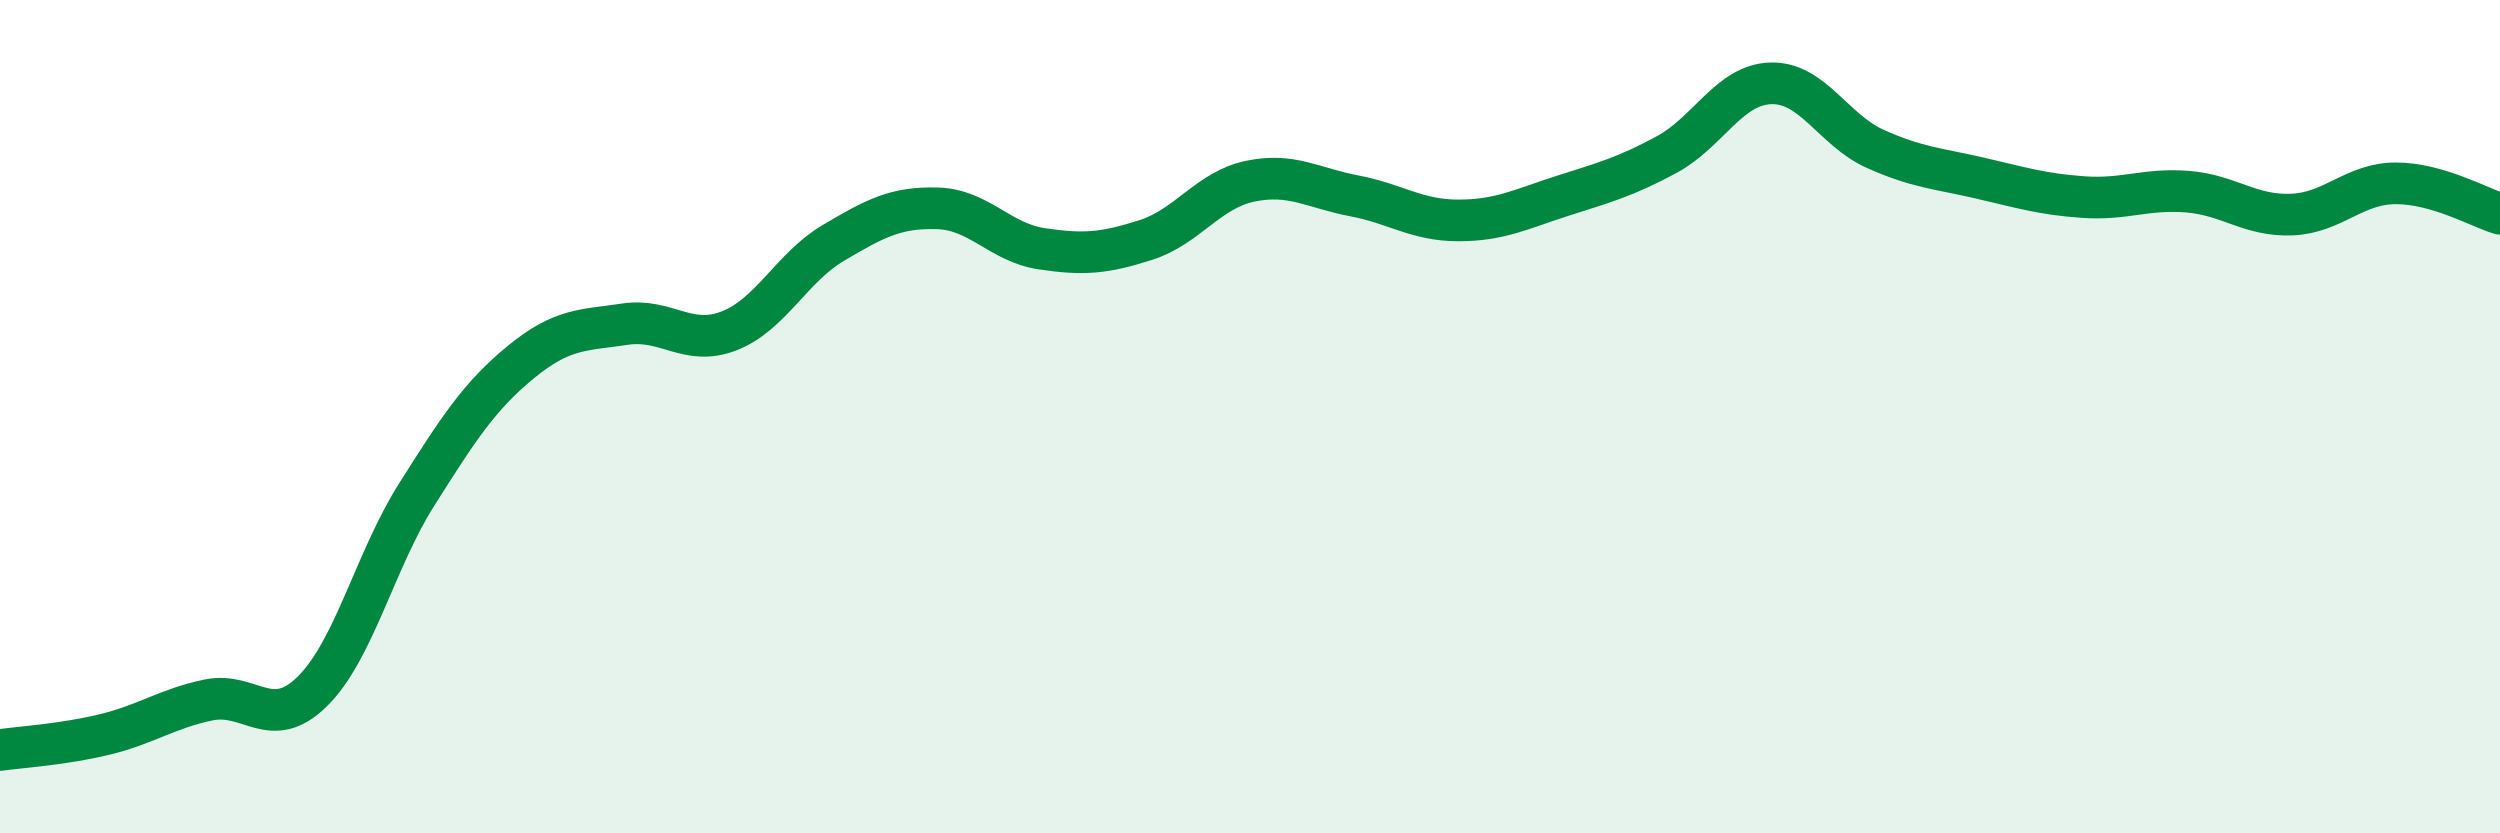
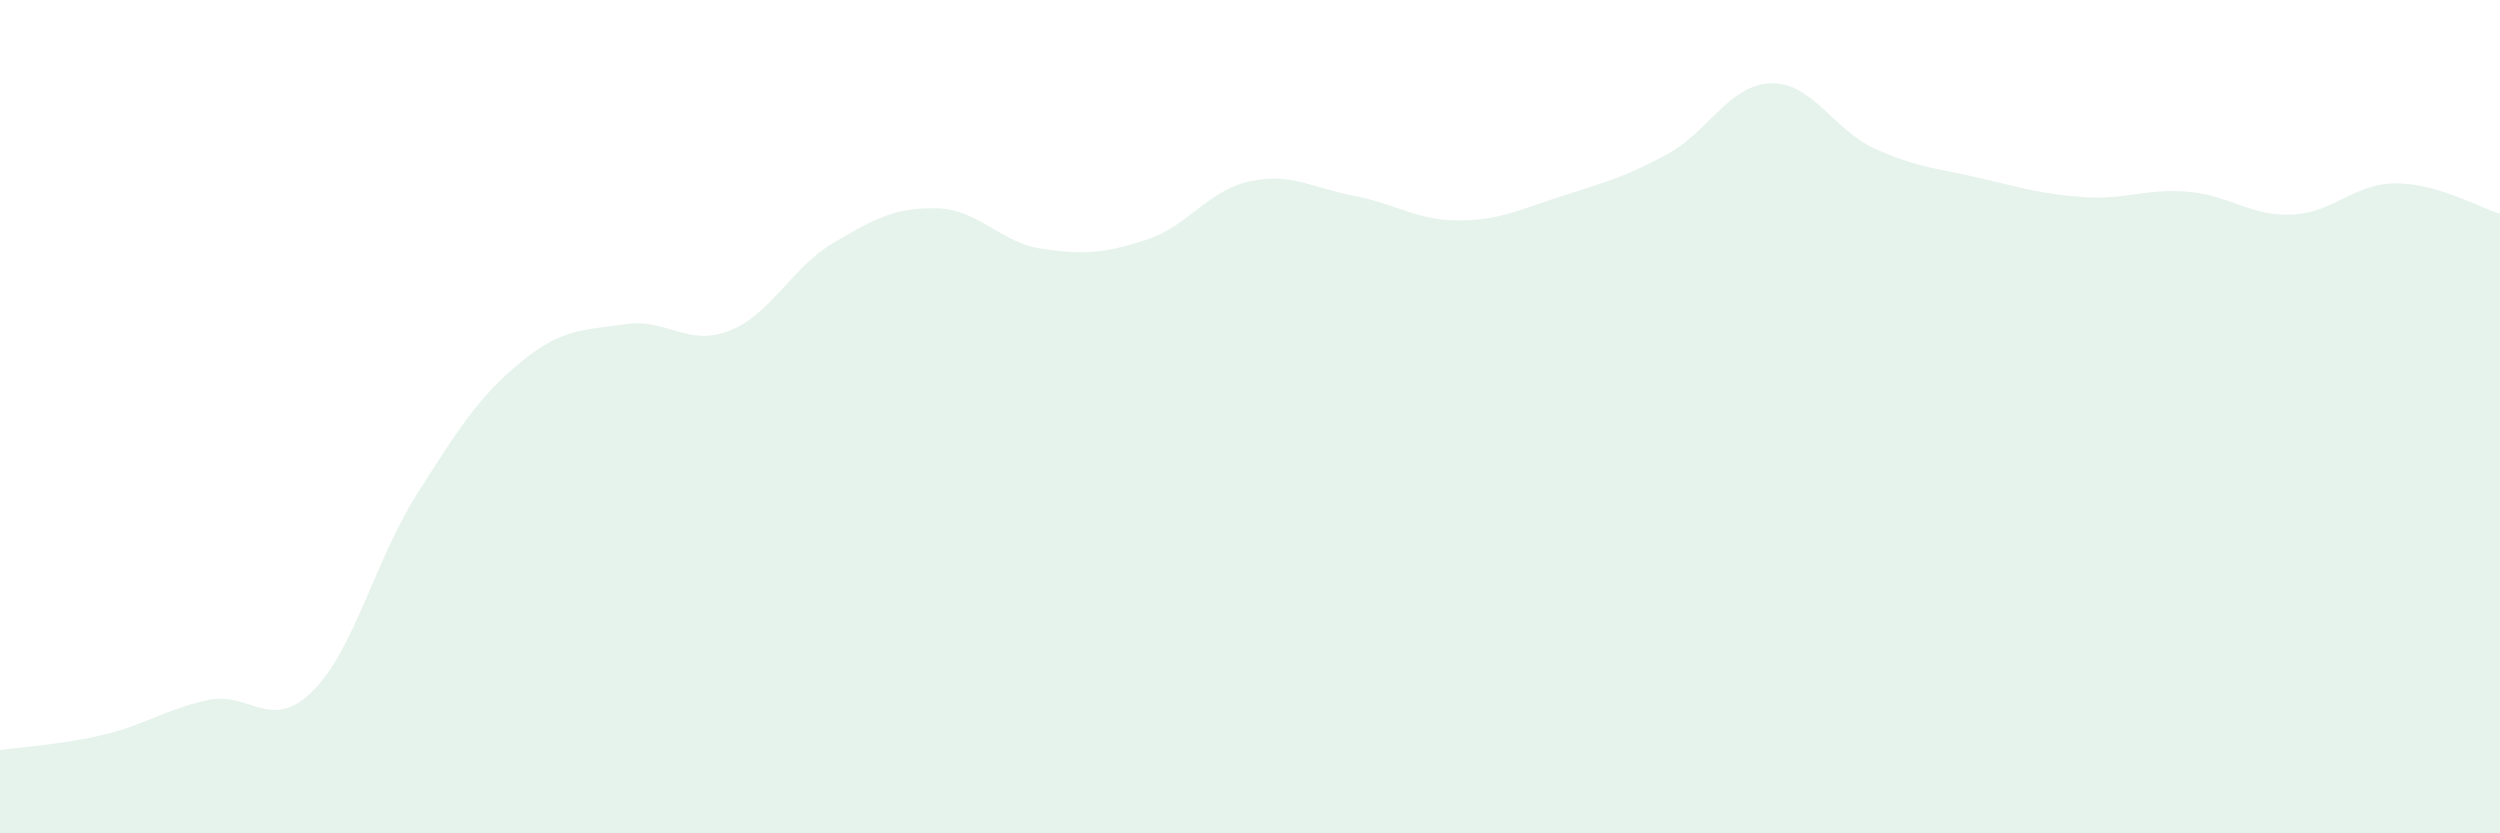
<svg xmlns="http://www.w3.org/2000/svg" width="60" height="20" viewBox="0 0 60 20">
  <path d="M 0,18 C 0.5,17.93 1.5,17.87 2.5,17.63 C 3.5,17.39 4,17.01 5,16.8 C 6,16.59 6.5,17.58 7.5,16.59 C 8.5,15.6 9,13.45 10,11.87 C 11,10.29 11.5,9.51 12.5,8.69 C 13.5,7.87 14,7.93 15,7.78 C 16,7.63 16.5,8.33 17.5,7.94 C 18.5,7.55 19,6.42 20,5.83 C 21,5.24 21.5,4.97 22.5,5 C 23.5,5.03 24,5.82 25,5.97 C 26,6.12 26.5,6.08 27.5,5.76 C 28.5,5.44 29,4.56 30,4.35 C 31,4.14 31.5,4.51 32.5,4.7 C 33.5,4.89 34,5.29 35,5.29 C 36,5.29 36.5,5.02 37.5,4.7 C 38.5,4.38 39,4.25 40,3.71 C 41,3.17 41.5,2.03 42.5,2 C 43.5,1.97 44,3.12 45,3.57 C 46,4.02 46.5,4.04 47.5,4.27 C 48.5,4.5 49,4.66 50,4.73 C 51,4.8 51.5,4.52 52.5,4.6 C 53.5,4.68 54,5.19 55,5.15 C 56,5.11 56.5,4.4 57.5,4.4 C 58.5,4.4 59.5,4.98 60,5.13L60 20L0 20Z" fill="#008740" opacity="0.1" stroke-linecap="round" stroke-linejoin="round" />
-   <path d="M 0,18 C 0.5,17.93 1.5,17.87 2.5,17.63 C 3.5,17.39 4,17.01 5,16.8 C 6,16.59 6.5,17.58 7.5,16.59 C 8.5,15.6 9,13.45 10,11.87 C 11,10.29 11.5,9.51 12.5,8.69 C 13.5,7.87 14,7.93 15,7.78 C 16,7.63 16.5,8.33 17.5,7.94 C 18.5,7.55 19,6.42 20,5.83 C 21,5.24 21.5,4.97 22.5,5 C 23.5,5.03 24,5.82 25,5.97 C 26,6.12 26.5,6.08 27.5,5.76 C 28.5,5.44 29,4.56 30,4.35 C 31,4.14 31.5,4.51 32.5,4.7 C 33.5,4.89 34,5.29 35,5.29 C 36,5.29 36.5,5.02 37.5,4.7 C 38.5,4.38 39,4.25 40,3.71 C 41,3.17 41.5,2.03 42.5,2 C 43.5,1.97 44,3.12 45,3.57 C 46,4.02 46.5,4.04 47.5,4.27 C 48.5,4.5 49,4.66 50,4.73 C 51,4.8 51.5,4.52 52.5,4.6 C 53.5,4.68 54,5.19 55,5.15 C 56,5.11 56.5,4.4 57.5,4.4 C 58.5,4.4 59.5,4.98 60,5.13" stroke="#008740" stroke-width="1" fill="none" stroke-linecap="round" stroke-linejoin="round" />
</svg>